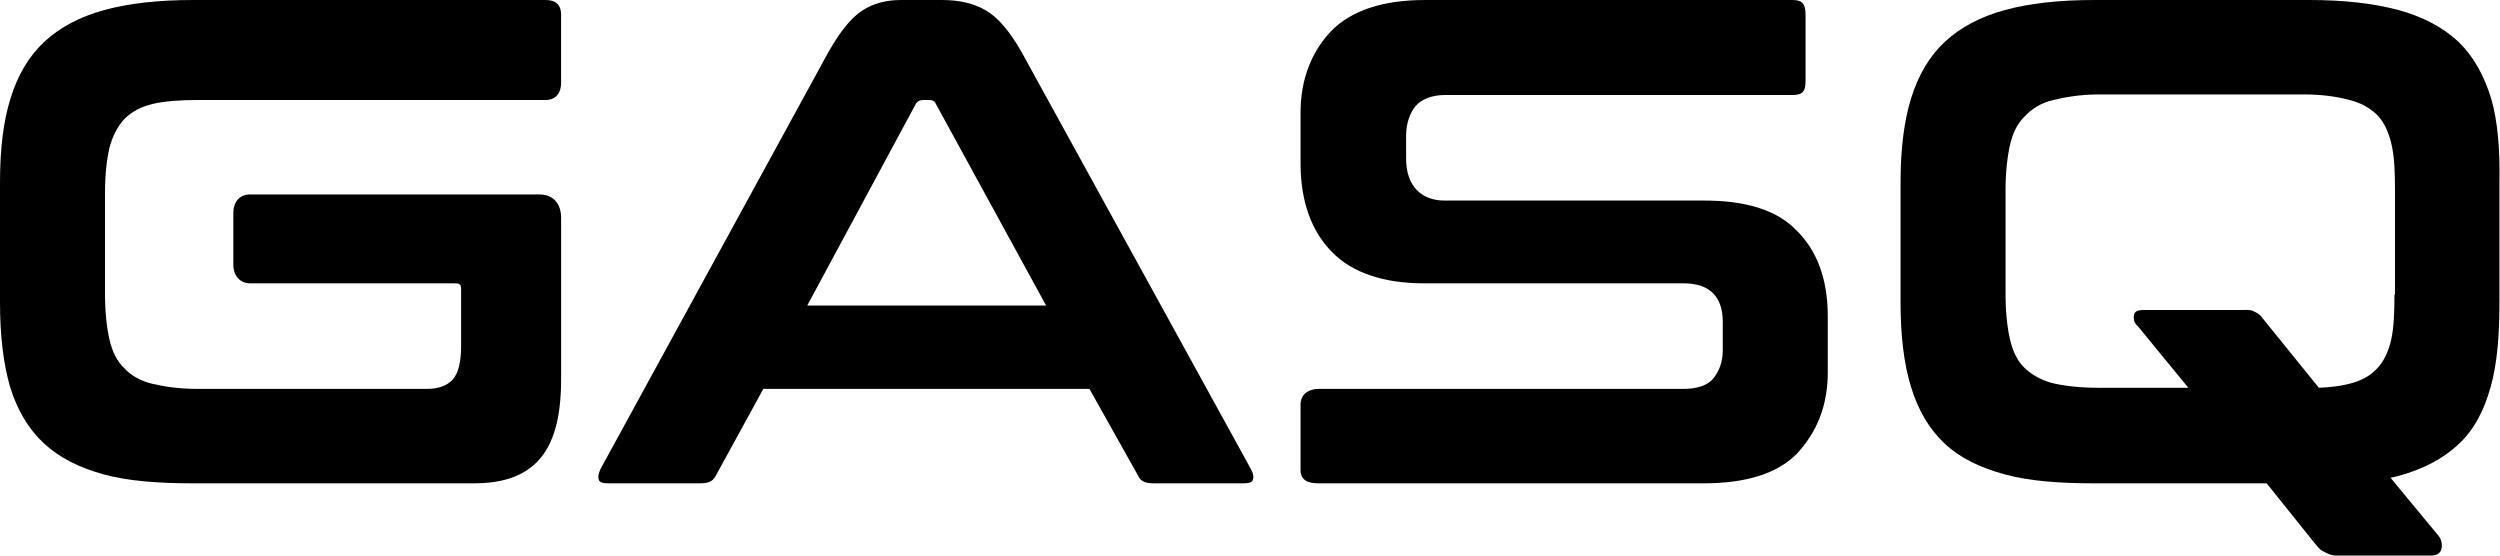
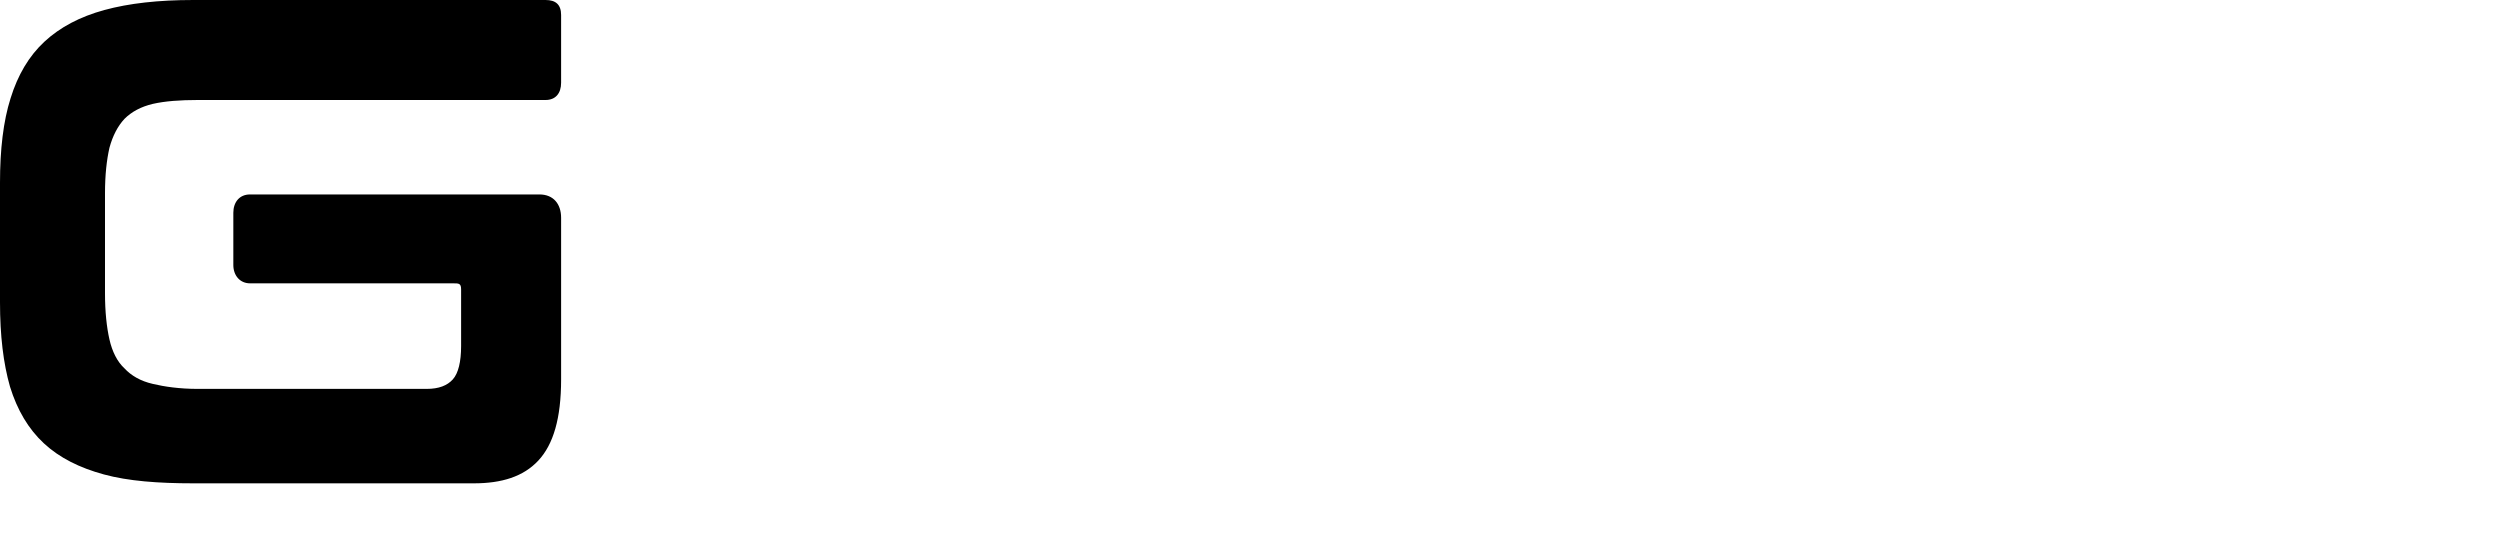
<svg xmlns="http://www.w3.org/2000/svg" version="1.1" id="Layer_1" x="0px" y="0px" viewBox="0 0 450 100" style="enable-background:new 0 0 450 100;" xml:space="preserve" width="117" height="26">
  <g>
    <path d="M98.2,0c1.8,0,2.8,0.8,2.8,2.7v12.2c0,1.9-1,3.1-2.8,3.1H35.6c-3.2,0-5.9,0.2-8.1,0.7c-2.1,0.5-3.8,1.4-5.1,2.7   c-1.2,1.3-2.1,3-2.7,5.2c-0.5,2.2-0.8,4.9-0.8,8.2v18c0,3.3,0.3,6.1,0.8,8.3c0.5,2.2,1.4,4,2.7,5.2c1.2,1.3,2.9,2.3,5.1,2.8   c2.1,0.5,4.8,0.9,8.1,0.9h41.2c2.2,0,3.7-0.6,4.7-1.7c1-1.1,1.5-3.2,1.5-6V52.1c0-1.1-0.4-1.1-1.4-1.1H45c-1.8,0-3-1.4-3-3.3v-9.4   c0-1.9,1.1-3.3,3-3.3h52.1c2.5,0,3.9,1.7,3.9,4.2v29.1c0,7-1.4,11.7-4.1,14.6c-2.7,2.9-6.6,4.1-11.6,4.1H34.8   c-6.3,0-11.7-0.4-16.1-1.6c-4.4-1.2-8-3-10.8-5.6c-2.8-2.6-4.8-6-6.1-10.2C0.6,65.4,0,60.4,0,54.4V32.9c0-6,0.6-11.1,1.9-15.2   C3.2,13.5,5.2,10.1,8,7.5c2.8-2.6,6.4-4.5,10.8-5.7C23.2,0.6,28.5,0,34.8,0H98.2z" />
-     <path d="M169.5,0c3.2,0,5.8,0.6,8,1.9c2.2,1.3,4.3,3.8,6.4,7.5l41.3,75.1c0.4,0.8,0.5,1.3,0.3,1.9c-0.2,0.5-0.8,0.6-1.8,0.6h-15.9   c-1.4,0-2.4-0.2-2.9-1.3L196.1,70h-58.7l-8.6,15.7c-0.6,1.1-1.5,1.3-2.9,1.3h-16.2c-1.1,0-1.7-0.1-1.9-0.6c-0.2-0.5-0.1-1.1,0.3-2   l41-75c2.1-3.7,4.1-6.2,6.1-7.5c2-1.3,4.3-1.9,7-1.9H169.5z M145.3,55h43l-19.9-36.4c-0.3-0.6-0.8-0.6-1.4-0.6h-0.7   c-0.6,0-1,0.1-1.4,0.6L145.3,55z" />
-     <path d="M322.7,0c1.8,0,2.3,0.8,2.3,2.7v11.9c0,1.8-0.5,2.5-2.3,2.5h-62.6c-2.4,0-4.3,0.8-5.3,2c-1,1.2-1.7,3.1-1.7,5.3v4.2   c0,4.7,2.6,7.5,6.9,7.5h46.8c7.2,0,12.9,1.6,16.5,5.3C327,45,329,50.1,329,57v10c0,6.1-2,10.8-5.5,14.6c-3.6,3.7-9.3,5.4-16.9,5.4   h-69.2c-1.9,0-3.3-0.5-3.3-2.4V72.8c0-1.8,1.4-2.8,3.3-2.8h65.6c2.4,0,4.4-0.6,5.4-1.9c1-1.2,1.7-2.9,1.7-5.1v-5.1   c0-4.7-2.6-6.9-7-6.9h-46.8c-7.2,0-12.9-1.9-16.5-5.6c-3.7-3.7-5.7-9.1-5.7-16v-9.1c0-6.1,2-11,5.5-14.7c3.6-3.7,9.3-5.6,16.9-5.6   H322.7z" />
-     <path d="M448.4,17.7c-1.3-4.2-3.2-7.6-5.9-10.2c-2.8-2.6-6.4-4.5-10.8-5.7c-4.5-1.2-9.8-1.8-16.1-1.8h-38.6   c-6.3,0-11.7,0.6-16.1,1.8c-4.4,1.2-8,3.1-10.8,5.7c-2.8,2.6-4.8,6-6.1,10.2c-1.3,4.2-1.9,9.2-1.9,15.2v21.5c0,6,0.6,11.1,1.9,15.3   c1.3,4.2,3.3,7.6,6.1,10.2c2.8,2.6,6.4,4.3,10.8,5.5c4.4,1.2,9.8,1.6,16.1,1.6h31l8.5,10.6c0.5,0.6,1,1.3,1.6,1.6   c0.6,0.3,1.4,0.8,2.4,0.8h17.1c1.2,0,1.8-0.6,1.9-1.4c0.1-0.8-0.1-1.6-0.6-2.2L430.3,86c0.4-0.1,0.9-0.2,1.3-0.3   c4.5-1.2,8.1-3.1,10.9-5.7c2.8-2.6,4.6-6,5.8-10.3c1.2-4.2,1.6-9.3,1.6-15.3V32.9C450,26.9,449.6,21.8,448.4,17.7z M431,53   c0,3.2-0.1,6-0.6,8.2c-0.5,2.2-1.4,4-2.6,5.2c-1.2,1.3-2.9,2.2-5,2.7c-1.5,0.4-3.3,0.6-5.4,0.7l-10.2-12.6c-0.5-0.7-1-0.9-1.6-1.2   c-0.6-0.3-1.4-0.2-2.4-0.2H386c-1.2,0-1.8,0.2-1.9,1c-0.1,0.8,0.1,1.4,0.7,1.9l9.1,11.1h-16.2c-3.2,0-5.9-0.3-8.1-0.8   c-2.1-0.5-3.8-1.5-5.1-2.7s-2.2-3-2.7-5.2c-0.5-2.2-0.8-4.9-0.8-8.2V34.3c0-3.2,0.3-6,0.8-8.2c0.5-2.2,1.4-4,2.7-5.2   c1.2-1.3,2.9-2.4,5.1-2.9c2.1-0.5,4.8-1,8.1-1h37.1c3.2,0,5.9,0.4,8.1,1c2.1,0.5,3.8,1.5,5.1,2.8c1.2,1.3,2,3.1,2.5,5.3   c0.5,2.2,0.6,5,0.6,8.2V53z" />
  </g>
</svg>